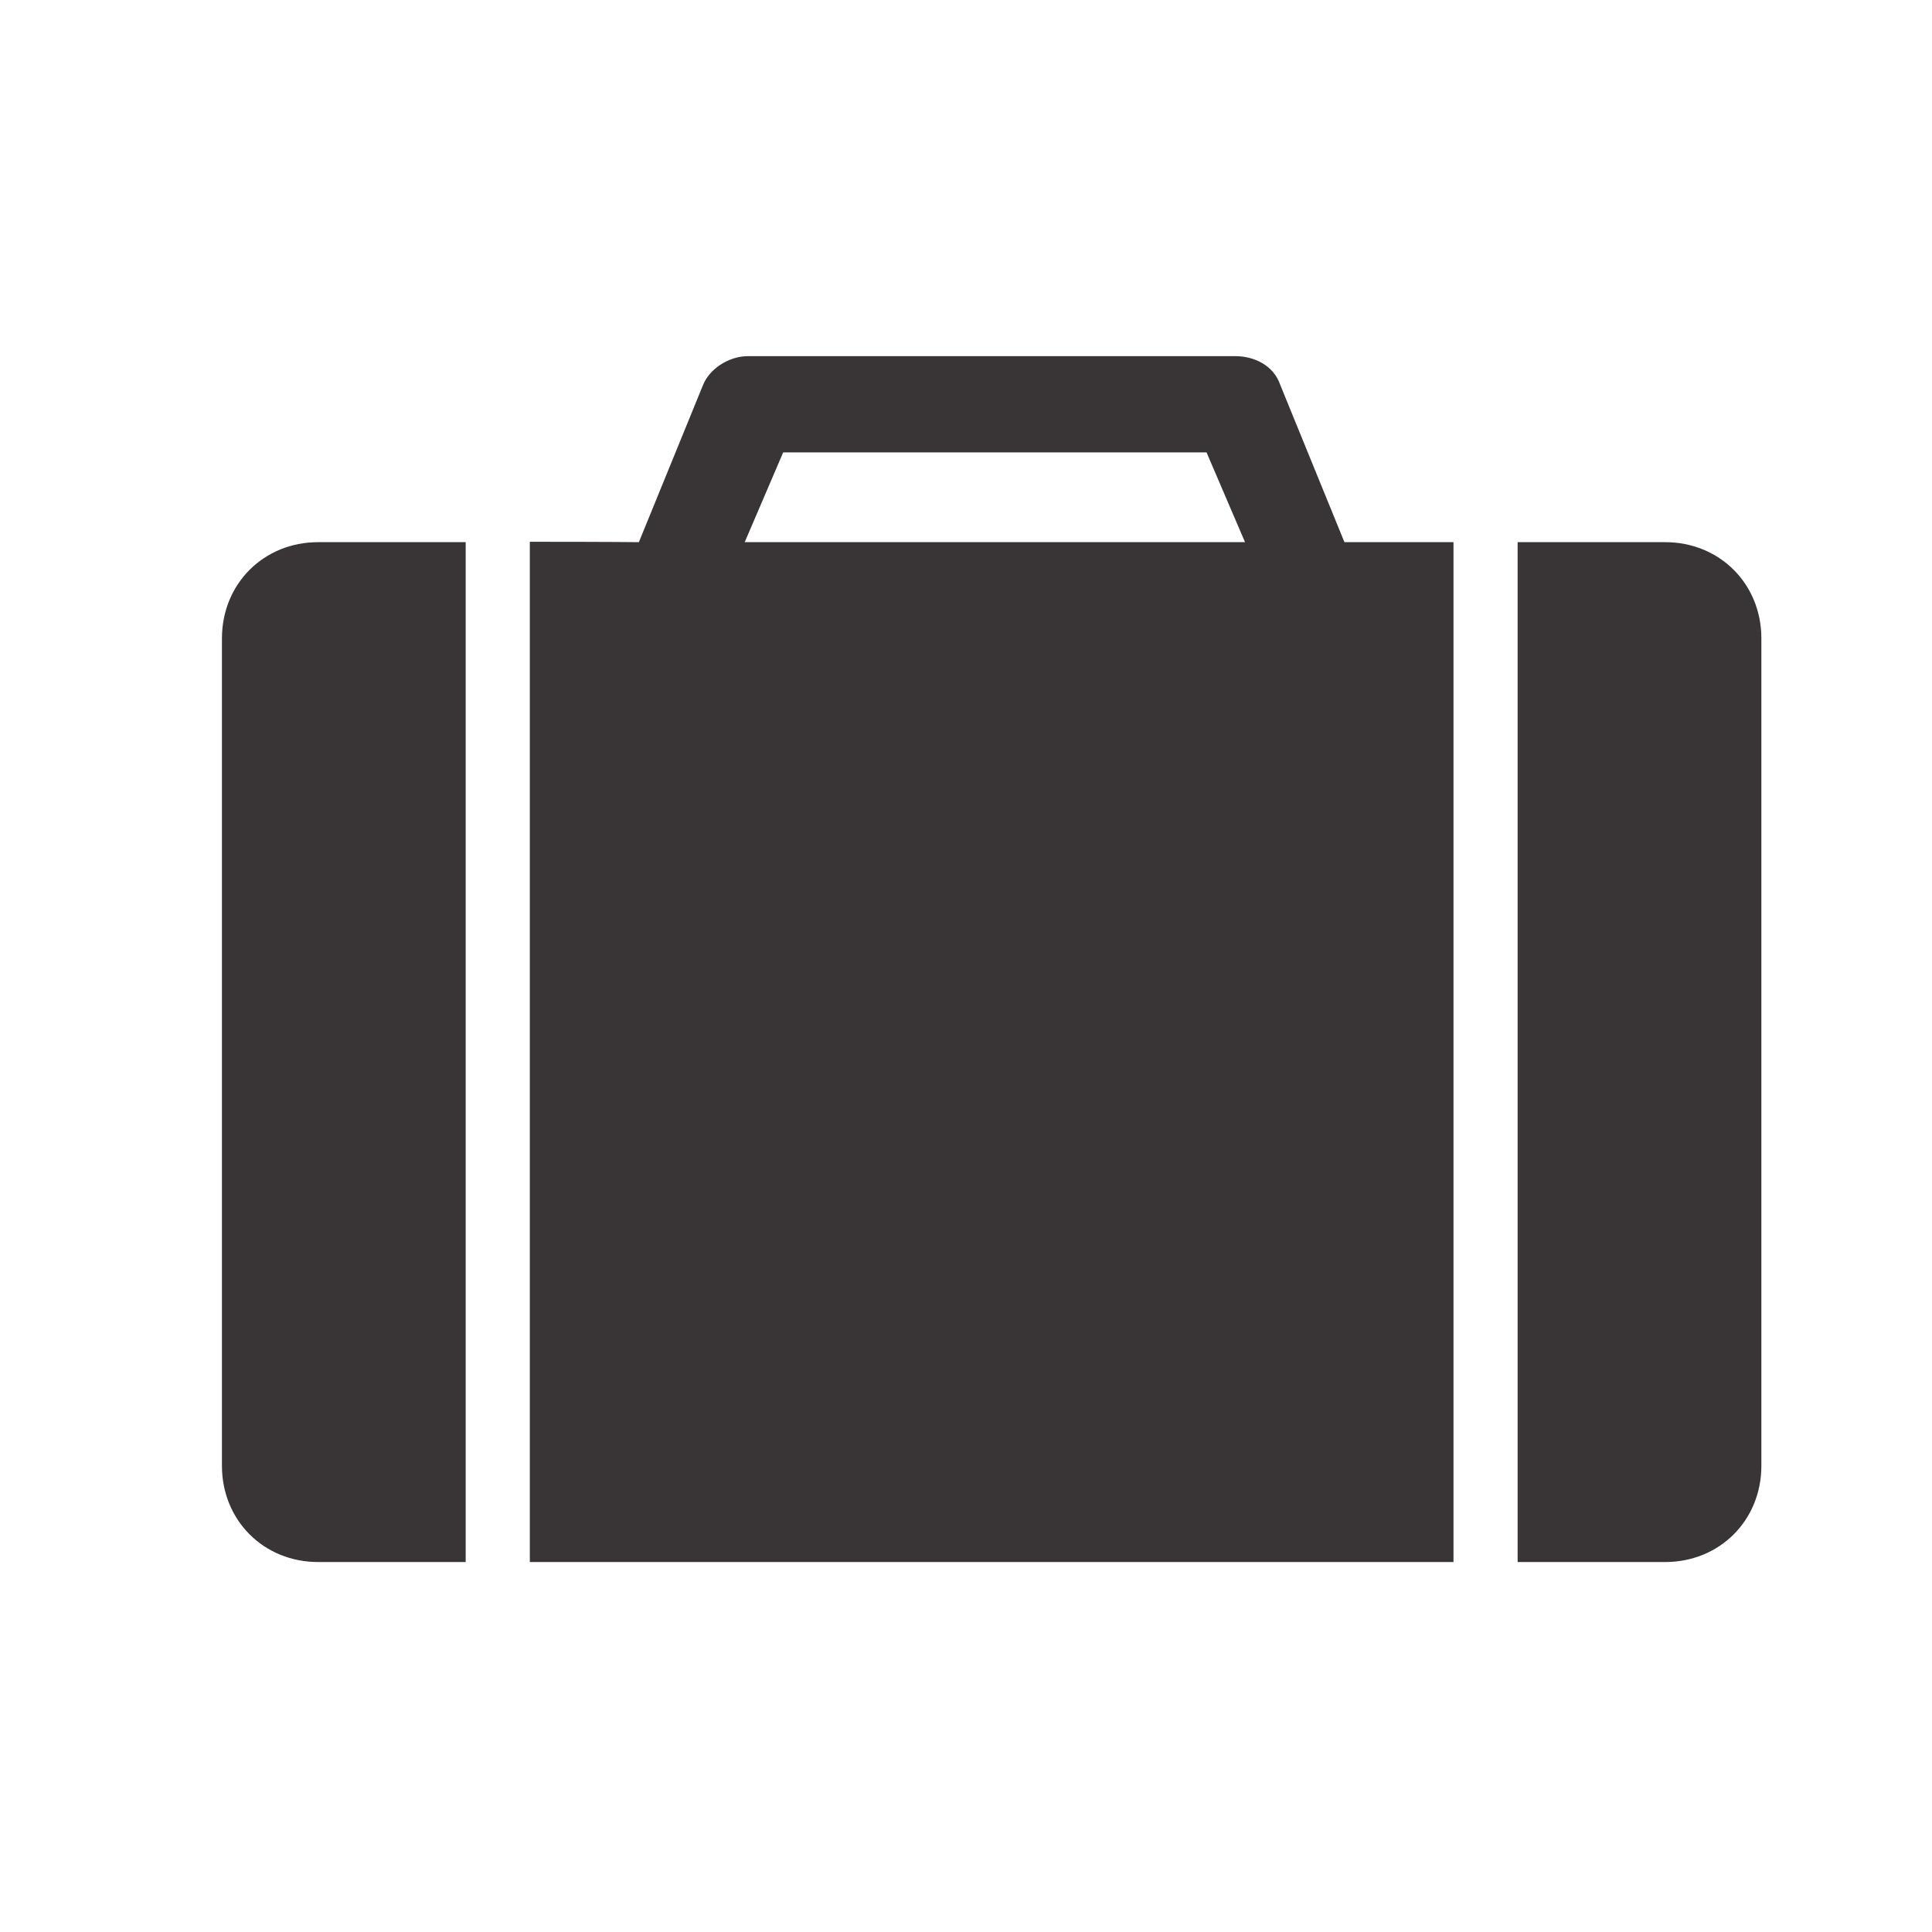
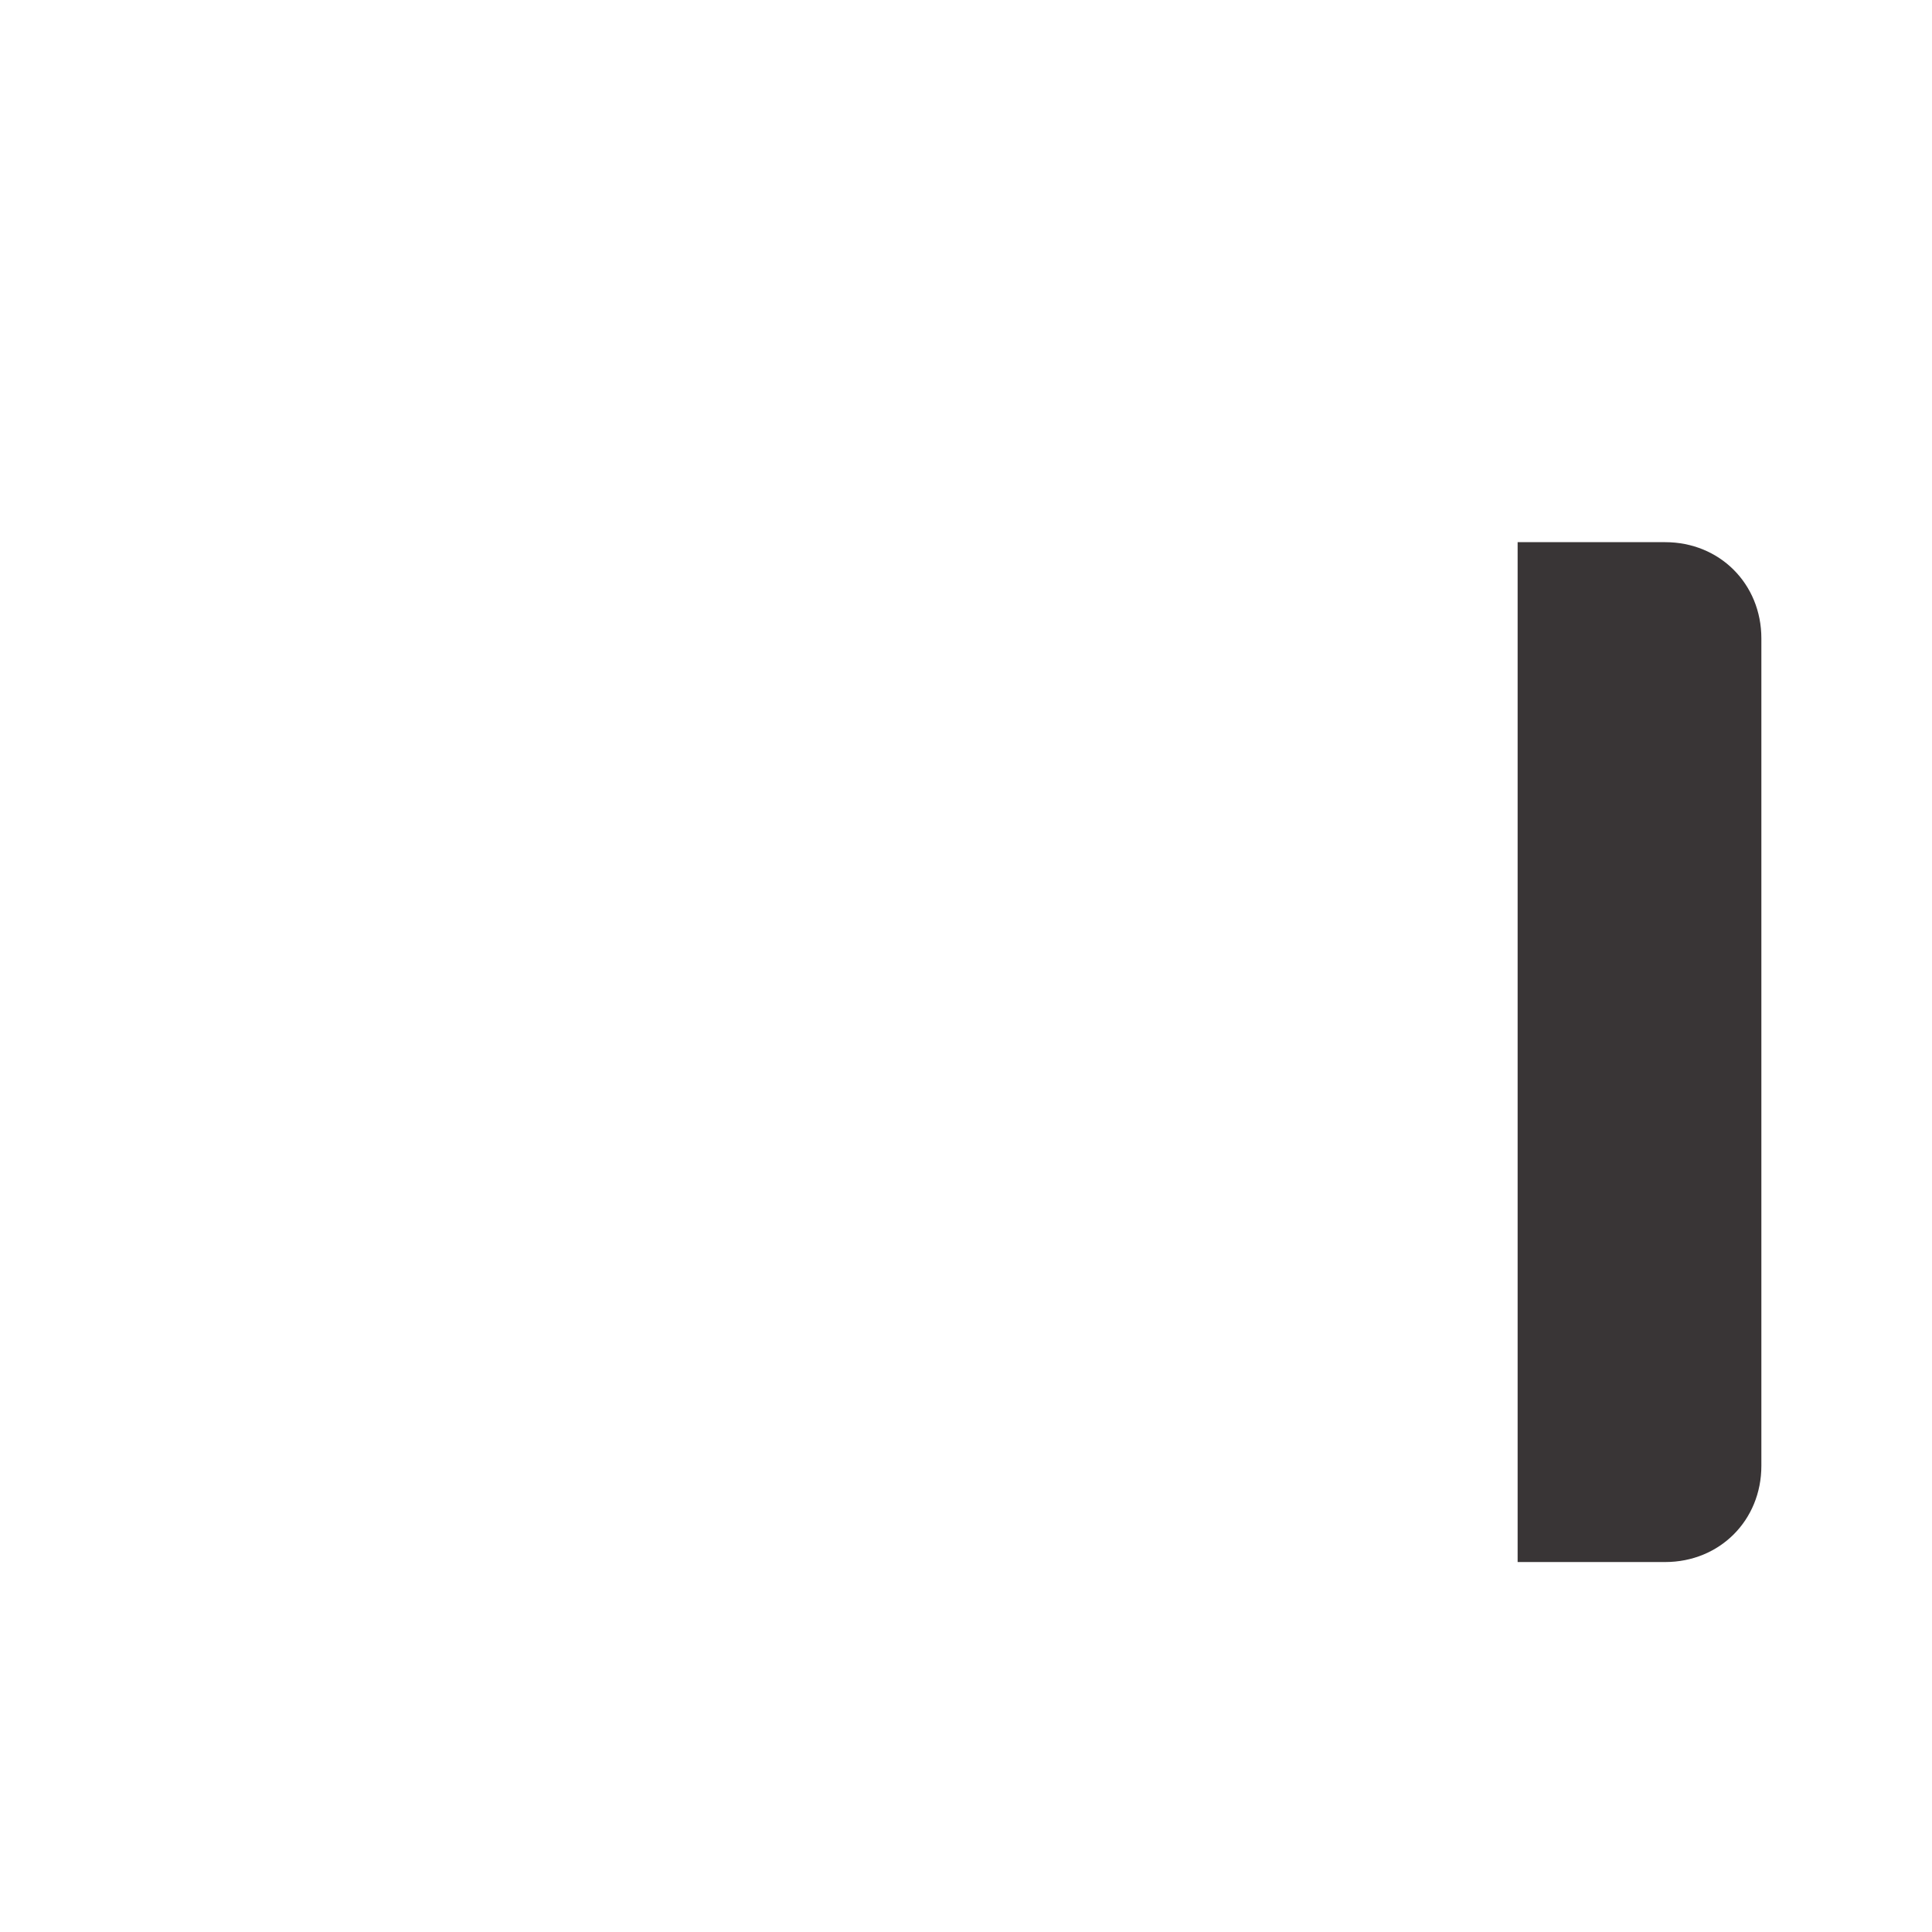
<svg xmlns="http://www.w3.org/2000/svg" xmlns:ns1="http://sodipodi.sourceforge.net/DTD/sodipodi-0.dtd" xmlns:ns2="http://www.inkscape.org/namespaces/inkscape" version="1.1" x="0px" y="0px" viewBox="0 0 110 110" enable-background="new 0 0 100 100" xml:space="preserve" id="svg2" ns1:docname="travel.svg" width="110" height="110" ns2:version="1.3.2 (091e20ef0f, 2023-11-25)">
  <defs id="defs2" />
  <ns1:namedview id="namedview2" pagecolor="#ffffff" bordercolor="#000000" borderopacity="0.25" ns2:showpageshadow="2" ns2:pageopacity="0.0" ns2:pagecheckerboard="0" ns2:deskcolor="#d1d1d1" ns2:zoom="5.9320918" ns2:cx="51.330966" ns2:cy="56.556778" ns2:window-width="1868" ns2:window-height="1011" ns2:window-x="0" ns2:window-y="0" ns2:window-maximized="1" ns2:current-layer="g3" />
  <g id="g3" transform="matrix(1.826,0,0,1.826,12.637,10.783)" style="stroke-width:0.548">
-     <path d="M 33,6.1 C 32.8,5.5 32.2,5.2 31.6,5.2 H 16.4 C 15.8,5.2 15.2,5.6 15,6.1 L 13,11 c 0,0 -0.855,-0.012 -3.4,-0.012 V 42.8 H 38.4 V 11 H 35 Z M 16.3,11 17.5,8.2 h 13.2 l 1.2,2.8 z" id="path1" style="stroke-width:0.548;fill:#393536;fill-opacity:1" ns1:nodetypes="cssccccccccccccc" />
    <path d="M 45,11 H 40.4 V 42.8 H 45 c 1.7,0 3,-1.3 3,-3 V 14 c 0,-1.7 -1.3,-3 -3,-3 z" id="path2" style="stroke-width:0.548;fill:#393536;fill-opacity:1" />
-     <path d="m 0,14 v 25.8 c 0,1.7 1.3,3 3,3 H 7.6 V 11 H 3 c -1.7,0 -3,1.3 -3,3 z" id="path3" style="stroke-width:0.548;fill:#393536;fill-opacity:1" />
  </g>
</svg>